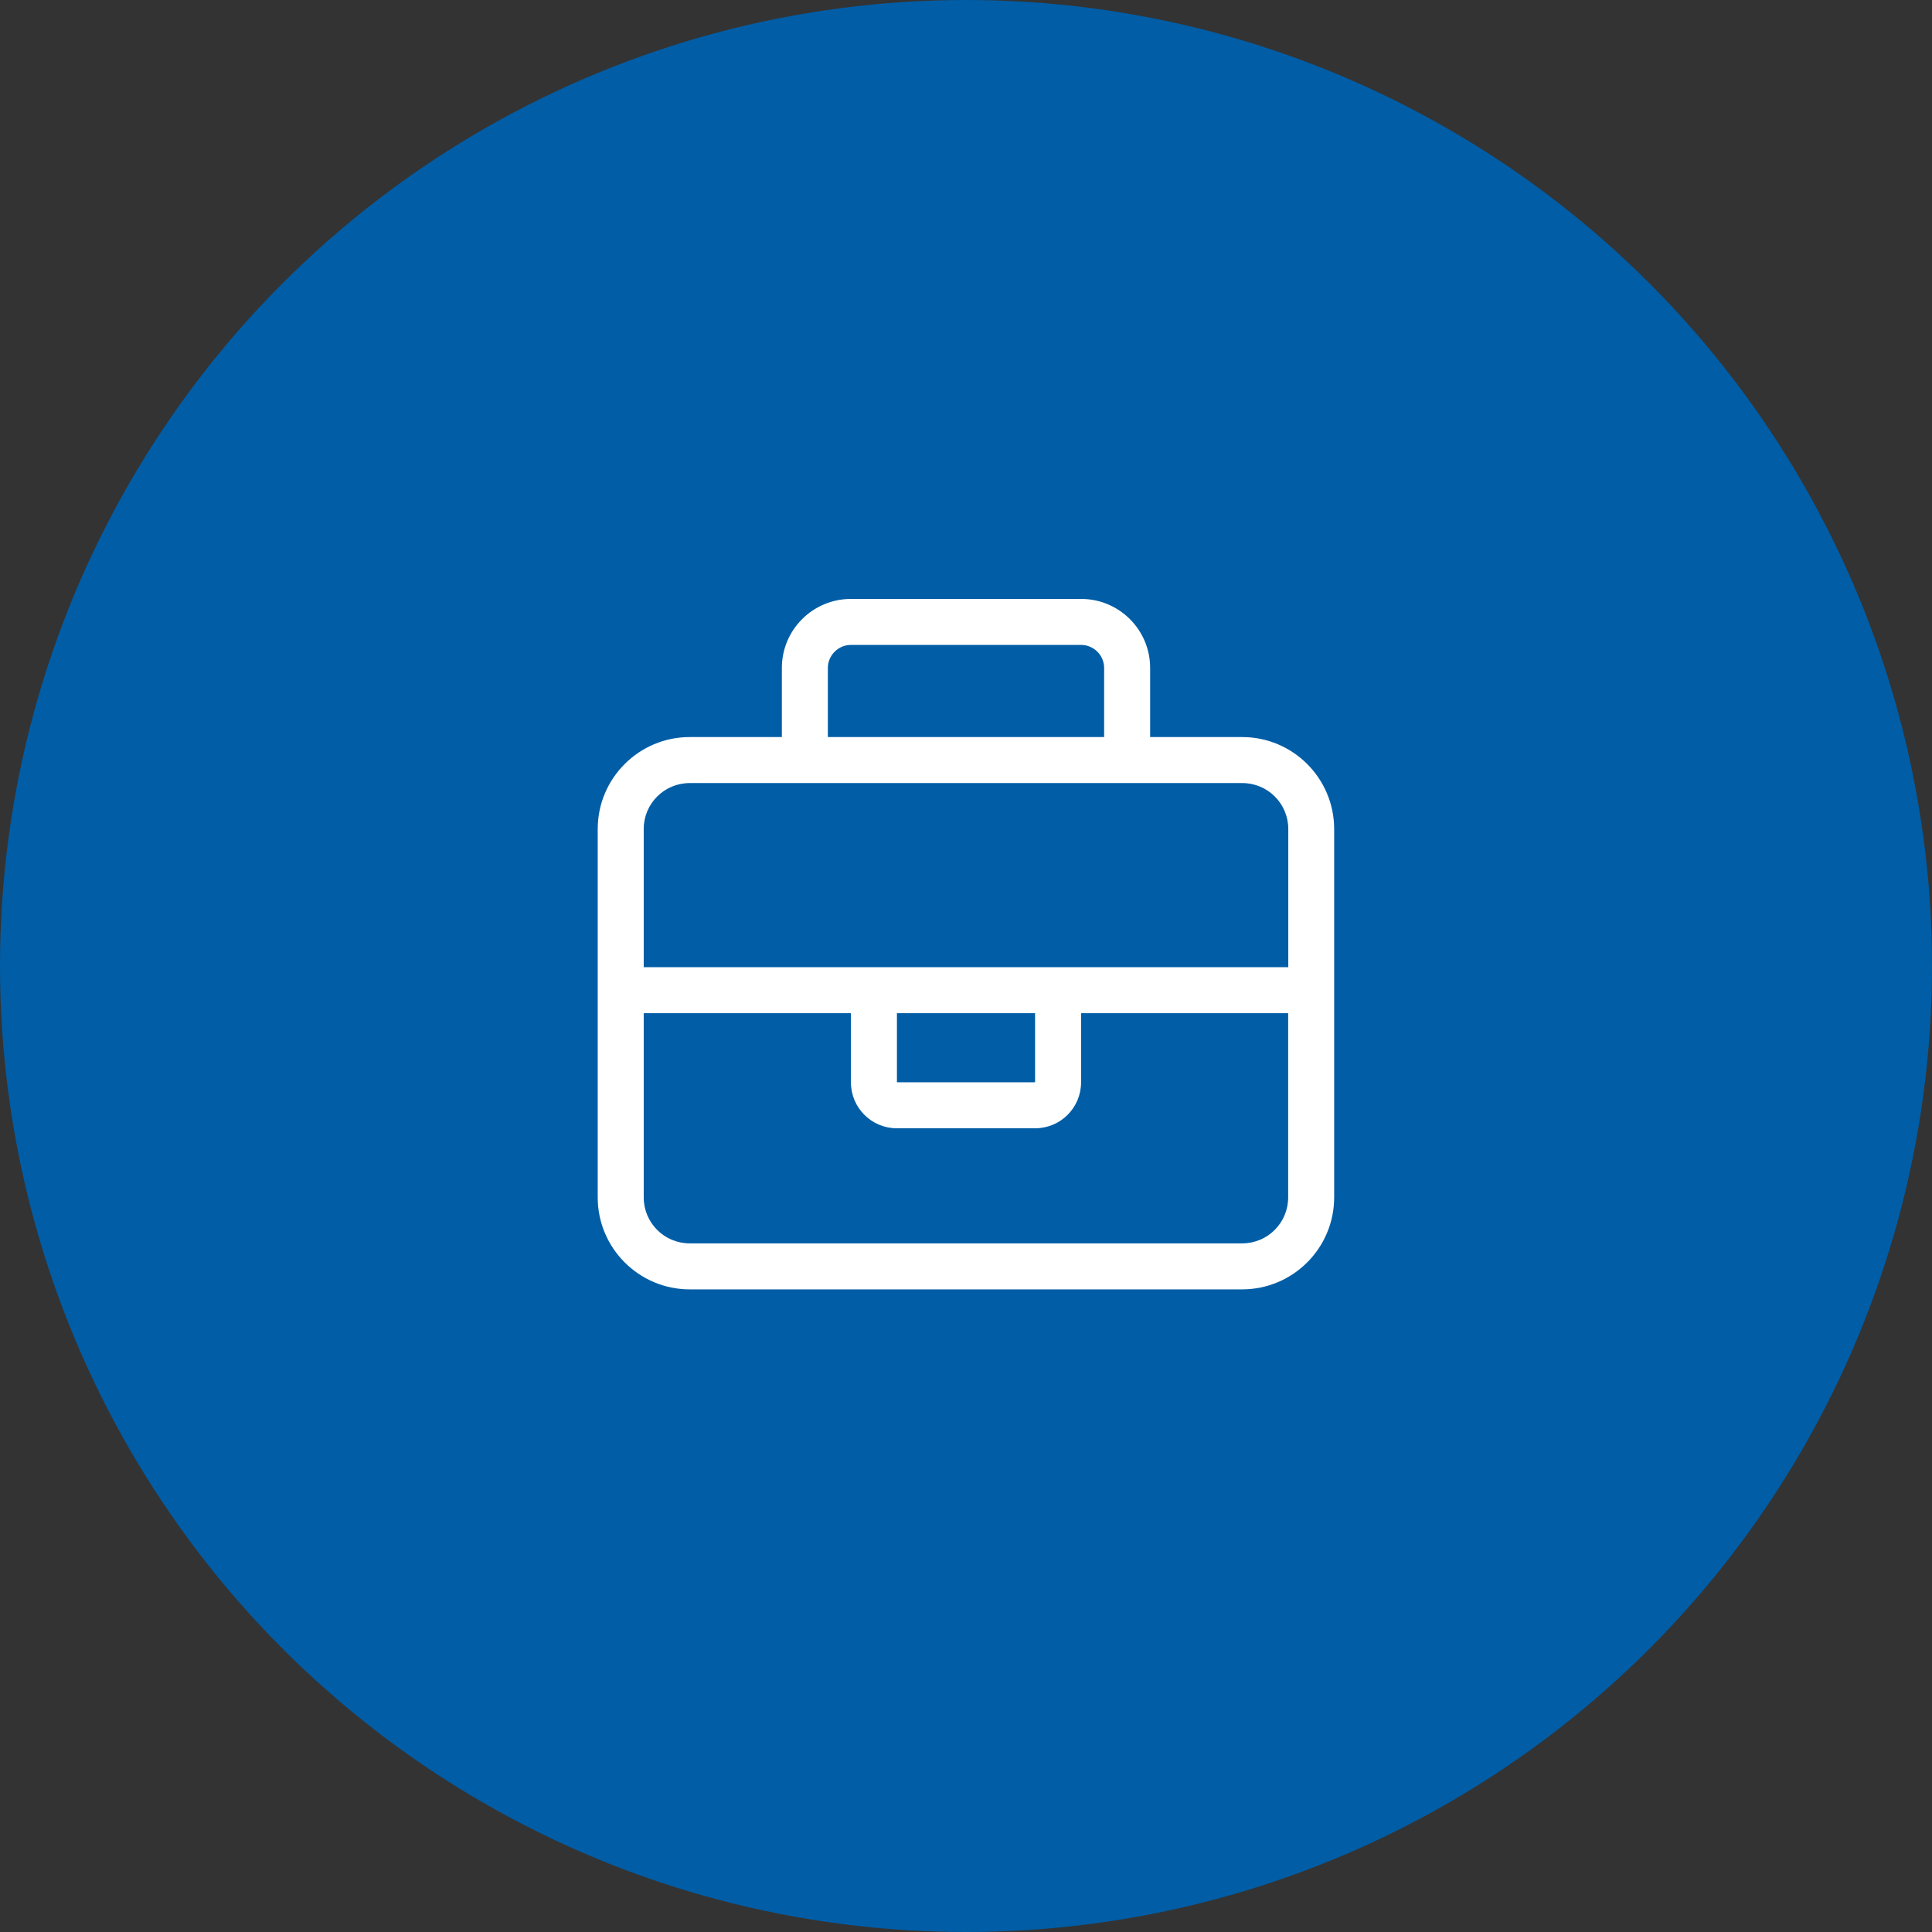
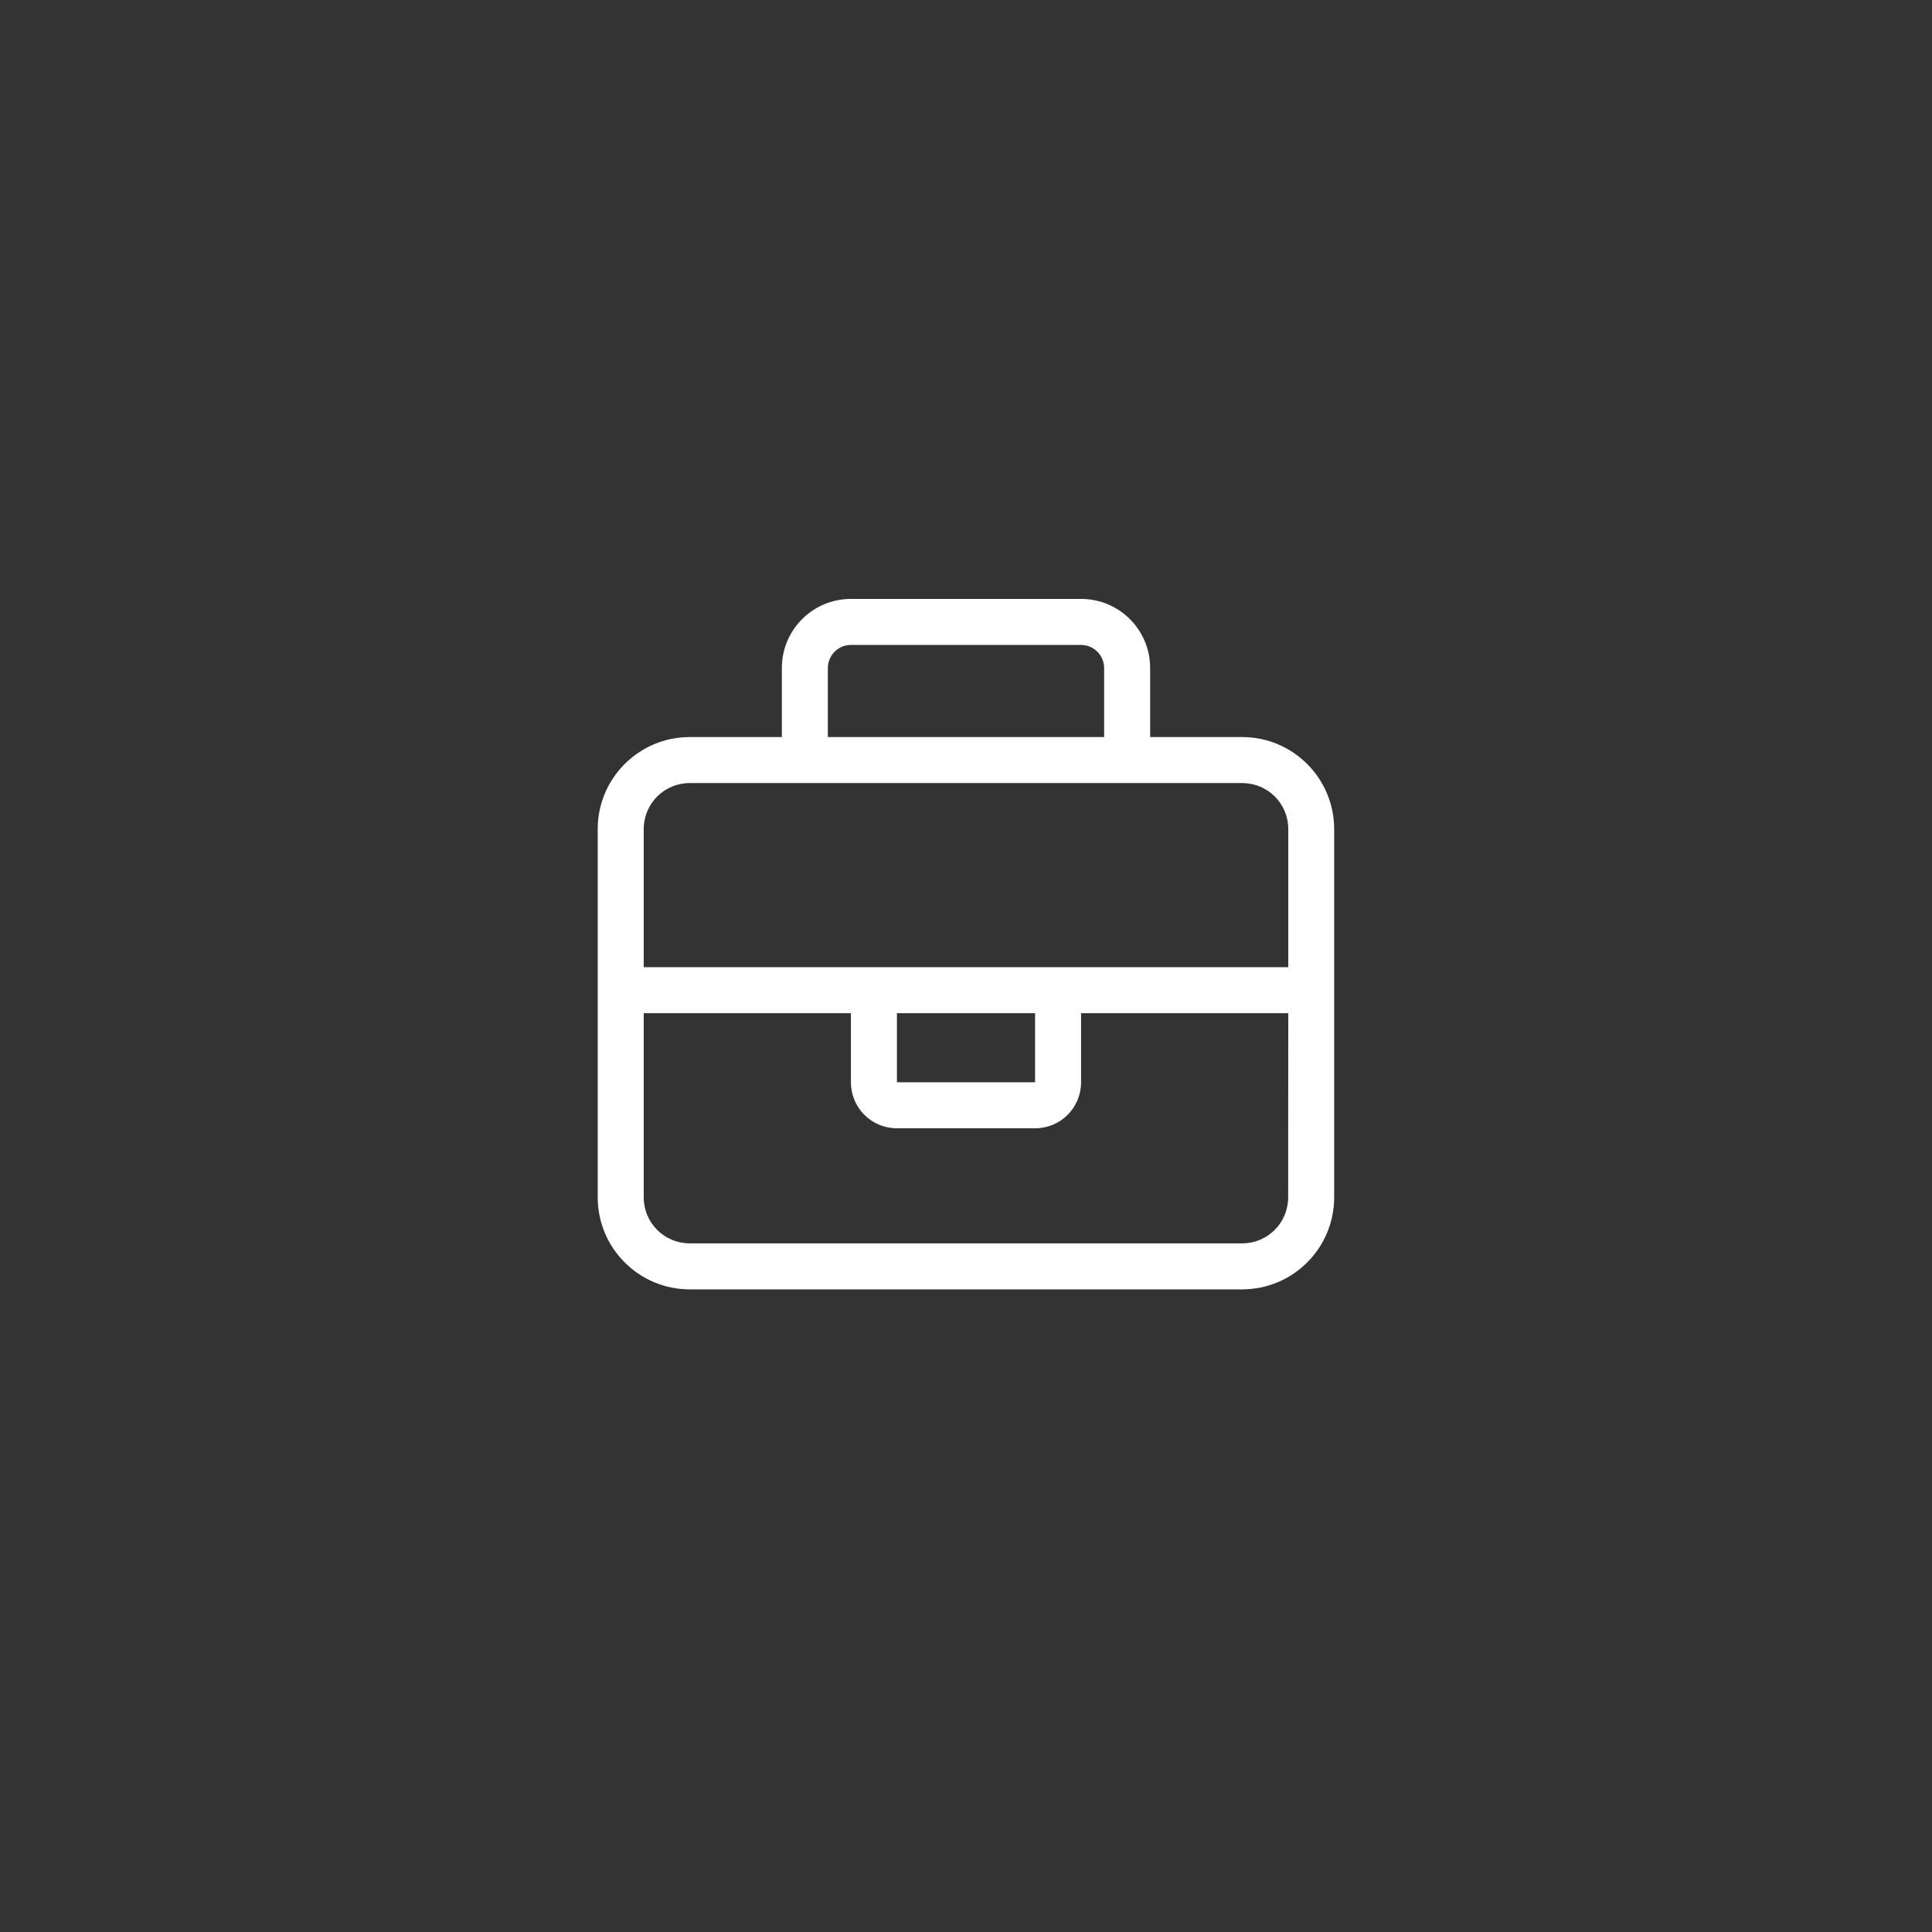
<svg xmlns="http://www.w3.org/2000/svg" id="Ebene_1" width="160" height="160" viewBox="0 0 160 160">
  <rect x="0" y="0" width="160" height="160" fill="#333333" stroke="none" />
  <defs>
    <style>.cls-1{fill:#fff;}.cls-1,.cls-2{stroke-width:0px;}.cls-2{fill:#005da6;}</style>
  </defs>
-   <circle class="cls-2" cx="80" cy="80" r="80" />
-   <path class="cls-1" d="M64.75,61.04v-5.72c0-3.16,2.56-5.72,5.72-5.72h19.06c3.16,0,5.72,2.56,5.72,5.72v5.72h7.62c4.21,0,7.62,3.42,7.62,7.62v30.5c0,4.21-3.42,7.62-7.62,7.62h-45.75c-4.21,0-7.62-3.42-7.62-7.62v-30.5c0-4.21,3.42-7.62,7.62-7.62h7.62ZM93.34,64.85h-36.22c-2.11,0-3.81,1.7-3.81,3.81v11.44h53.38v-11.44c0-2.11-1.7-3.81-3.81-3.81h-9.53ZM106.69,83.91h-17.16v5.72c0,2.11-1.7,3.81-3.81,3.81h-11.44c-2.11,0-3.81-1.7-3.81-3.81v-5.72h-17.16v15.25c0,2.11,1.7,3.81,3.81,3.81h45.75c2.11,0,3.81-1.7,3.81-3.81v-15.25ZM68.56,55.32v5.72h22.88v-5.72c0-1.05-.86-1.91-1.91-1.91h-19.06c-1.05,0-1.91.86-1.91,1.91ZM74.28,83.91v5.72h11.44v-5.72h-11.44Z" />
+   <path class="cls-1" d="M64.75,61.04v-5.72c0-3.16,2.56-5.72,5.72-5.72h19.06c3.16,0,5.72,2.56,5.72,5.72v5.72h7.62c4.21,0,7.62,3.42,7.62,7.62v30.5c0,4.21-3.42,7.62-7.62,7.62h-45.75c-4.21,0-7.62-3.42-7.62-7.62v-30.5c0-4.21,3.42-7.62,7.62-7.62h7.62ZM93.34,64.85h-36.22c-2.11,0-3.81,1.7-3.81,3.81v11.44h53.38v-11.44c0-2.11-1.7-3.81-3.81-3.81h-9.53ZM106.69,83.91h-17.16v5.72c0,2.11-1.7,3.81-3.81,3.81h-11.44c-2.11,0-3.81-1.7-3.81-3.81v-5.72h-17.16v15.25c0,2.11,1.7,3.81,3.81,3.81h45.75c2.11,0,3.81-1.7,3.81-3.81ZM68.56,55.32v5.72h22.88v-5.72c0-1.05-.86-1.91-1.91-1.91h-19.06c-1.05,0-1.91.86-1.91,1.91ZM74.28,83.91v5.72h11.44v-5.72h-11.44Z" />
</svg>